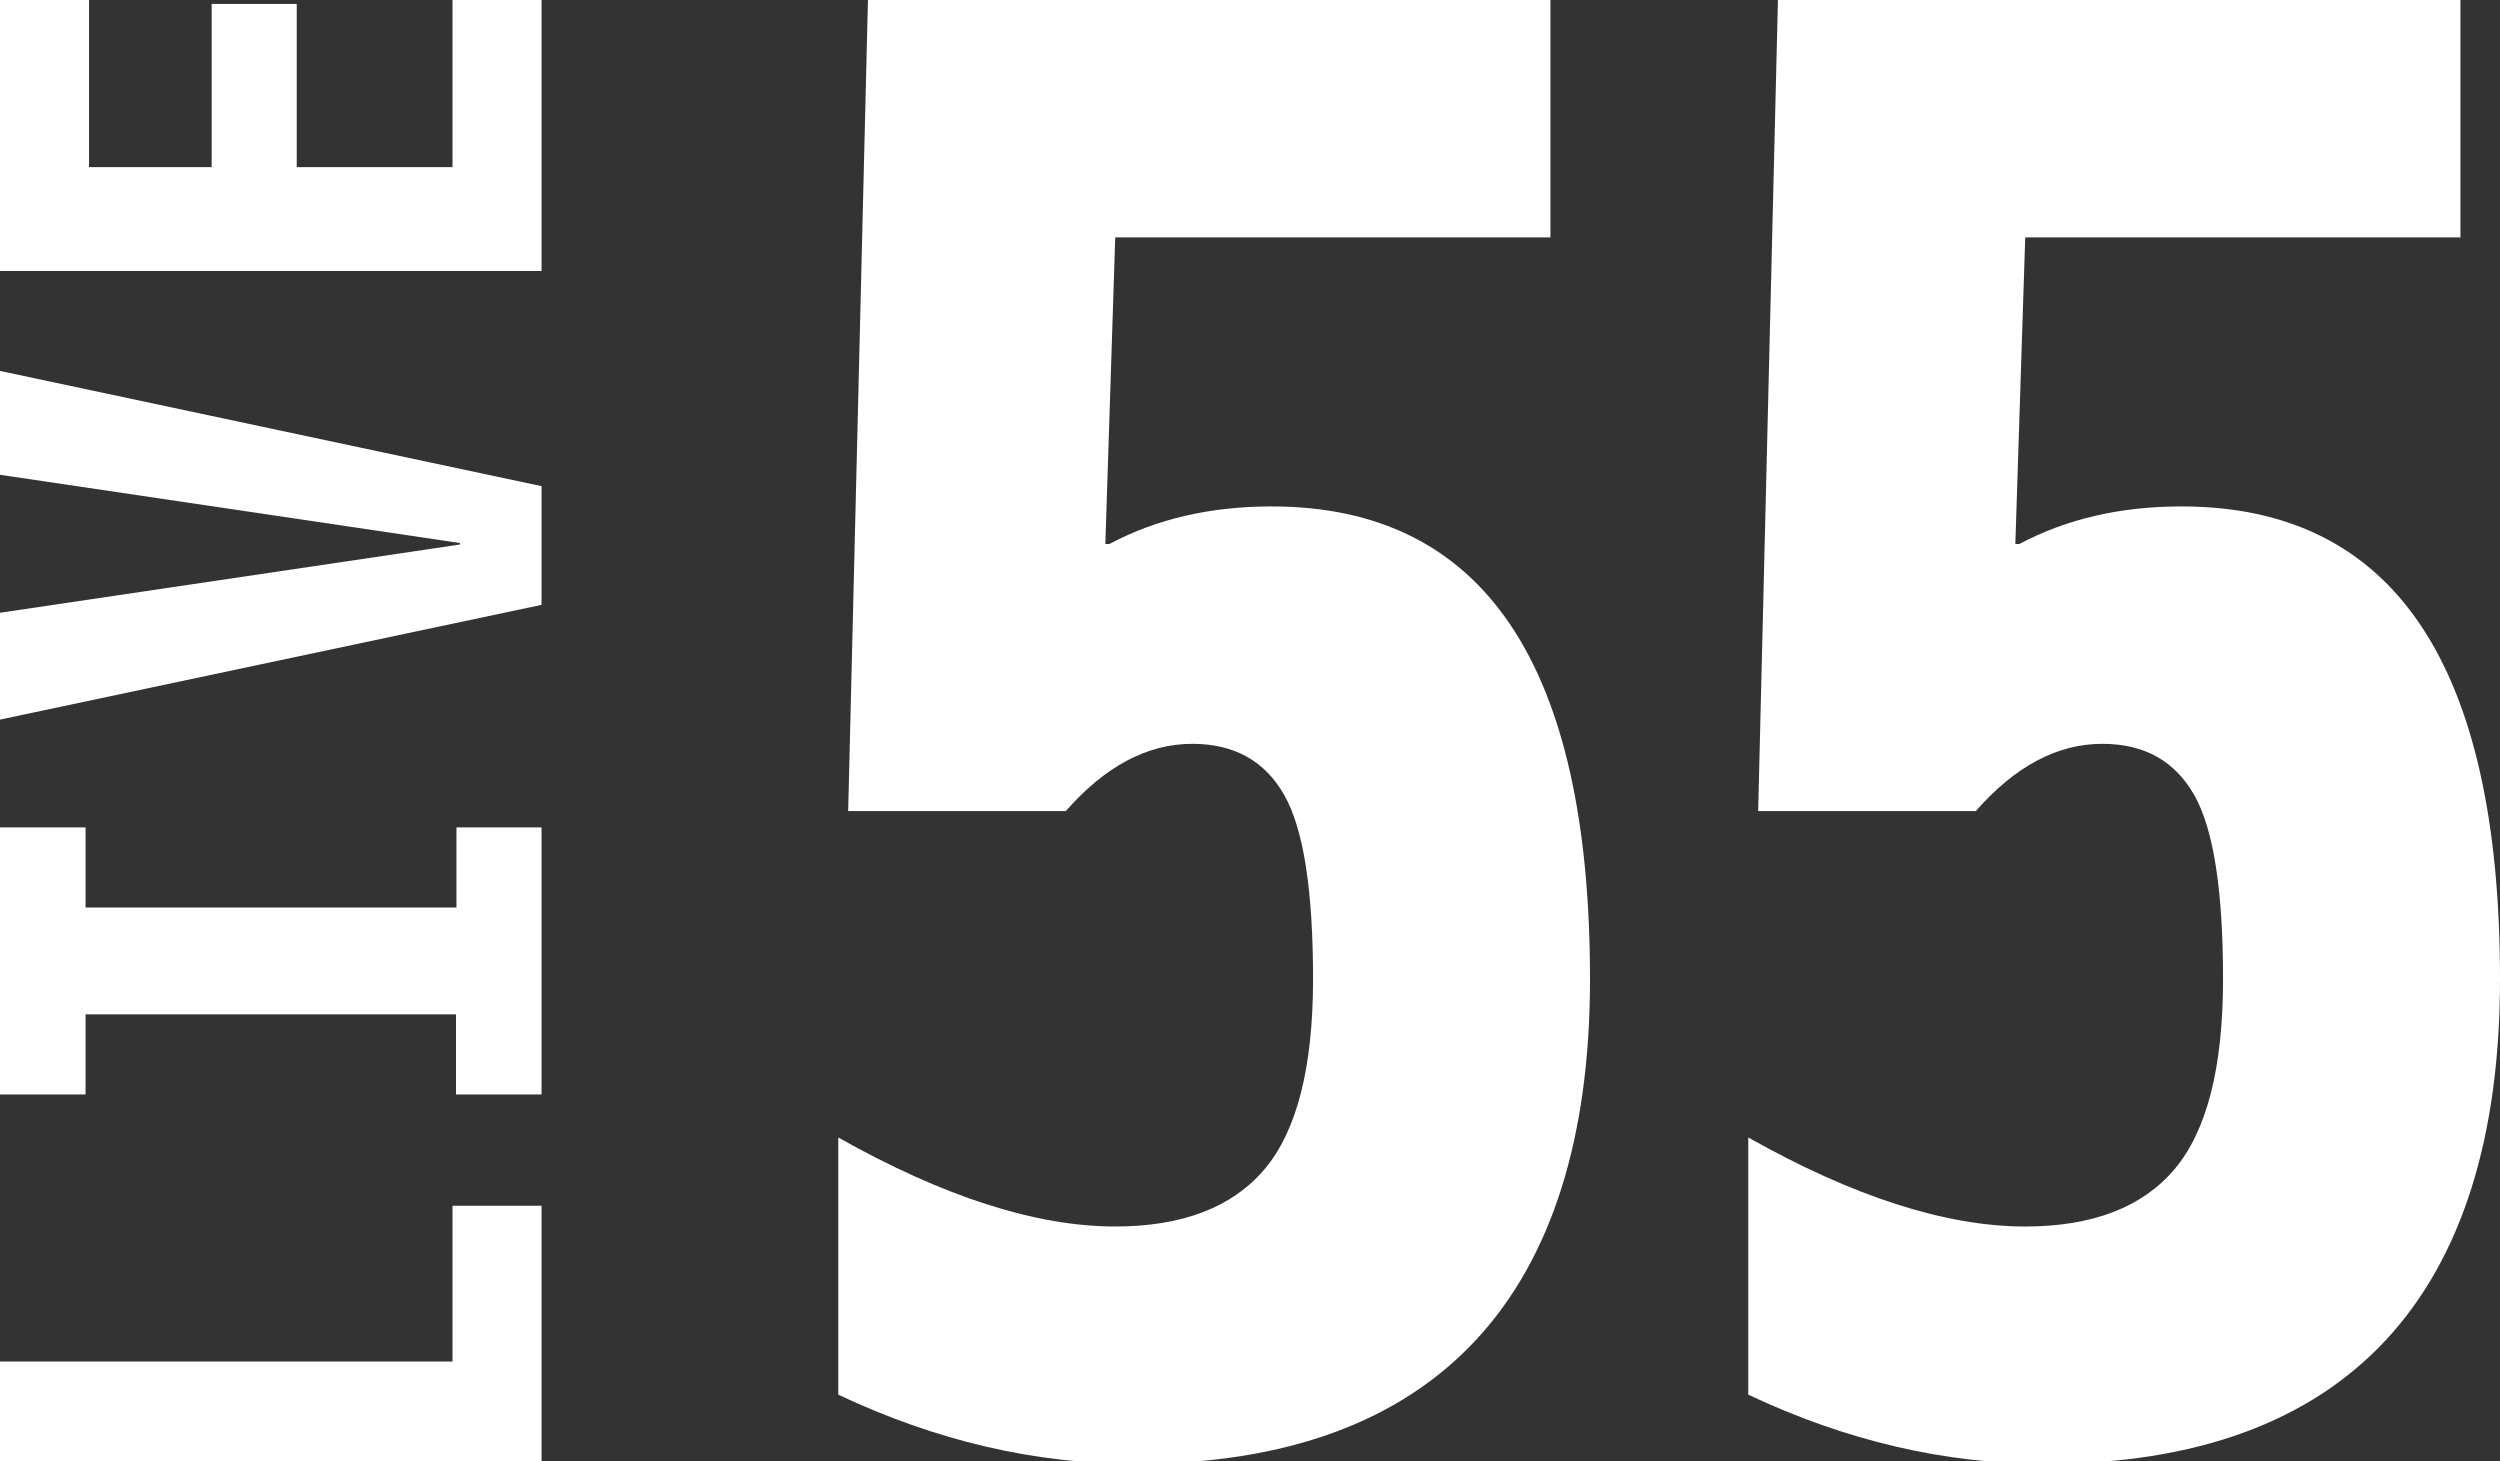
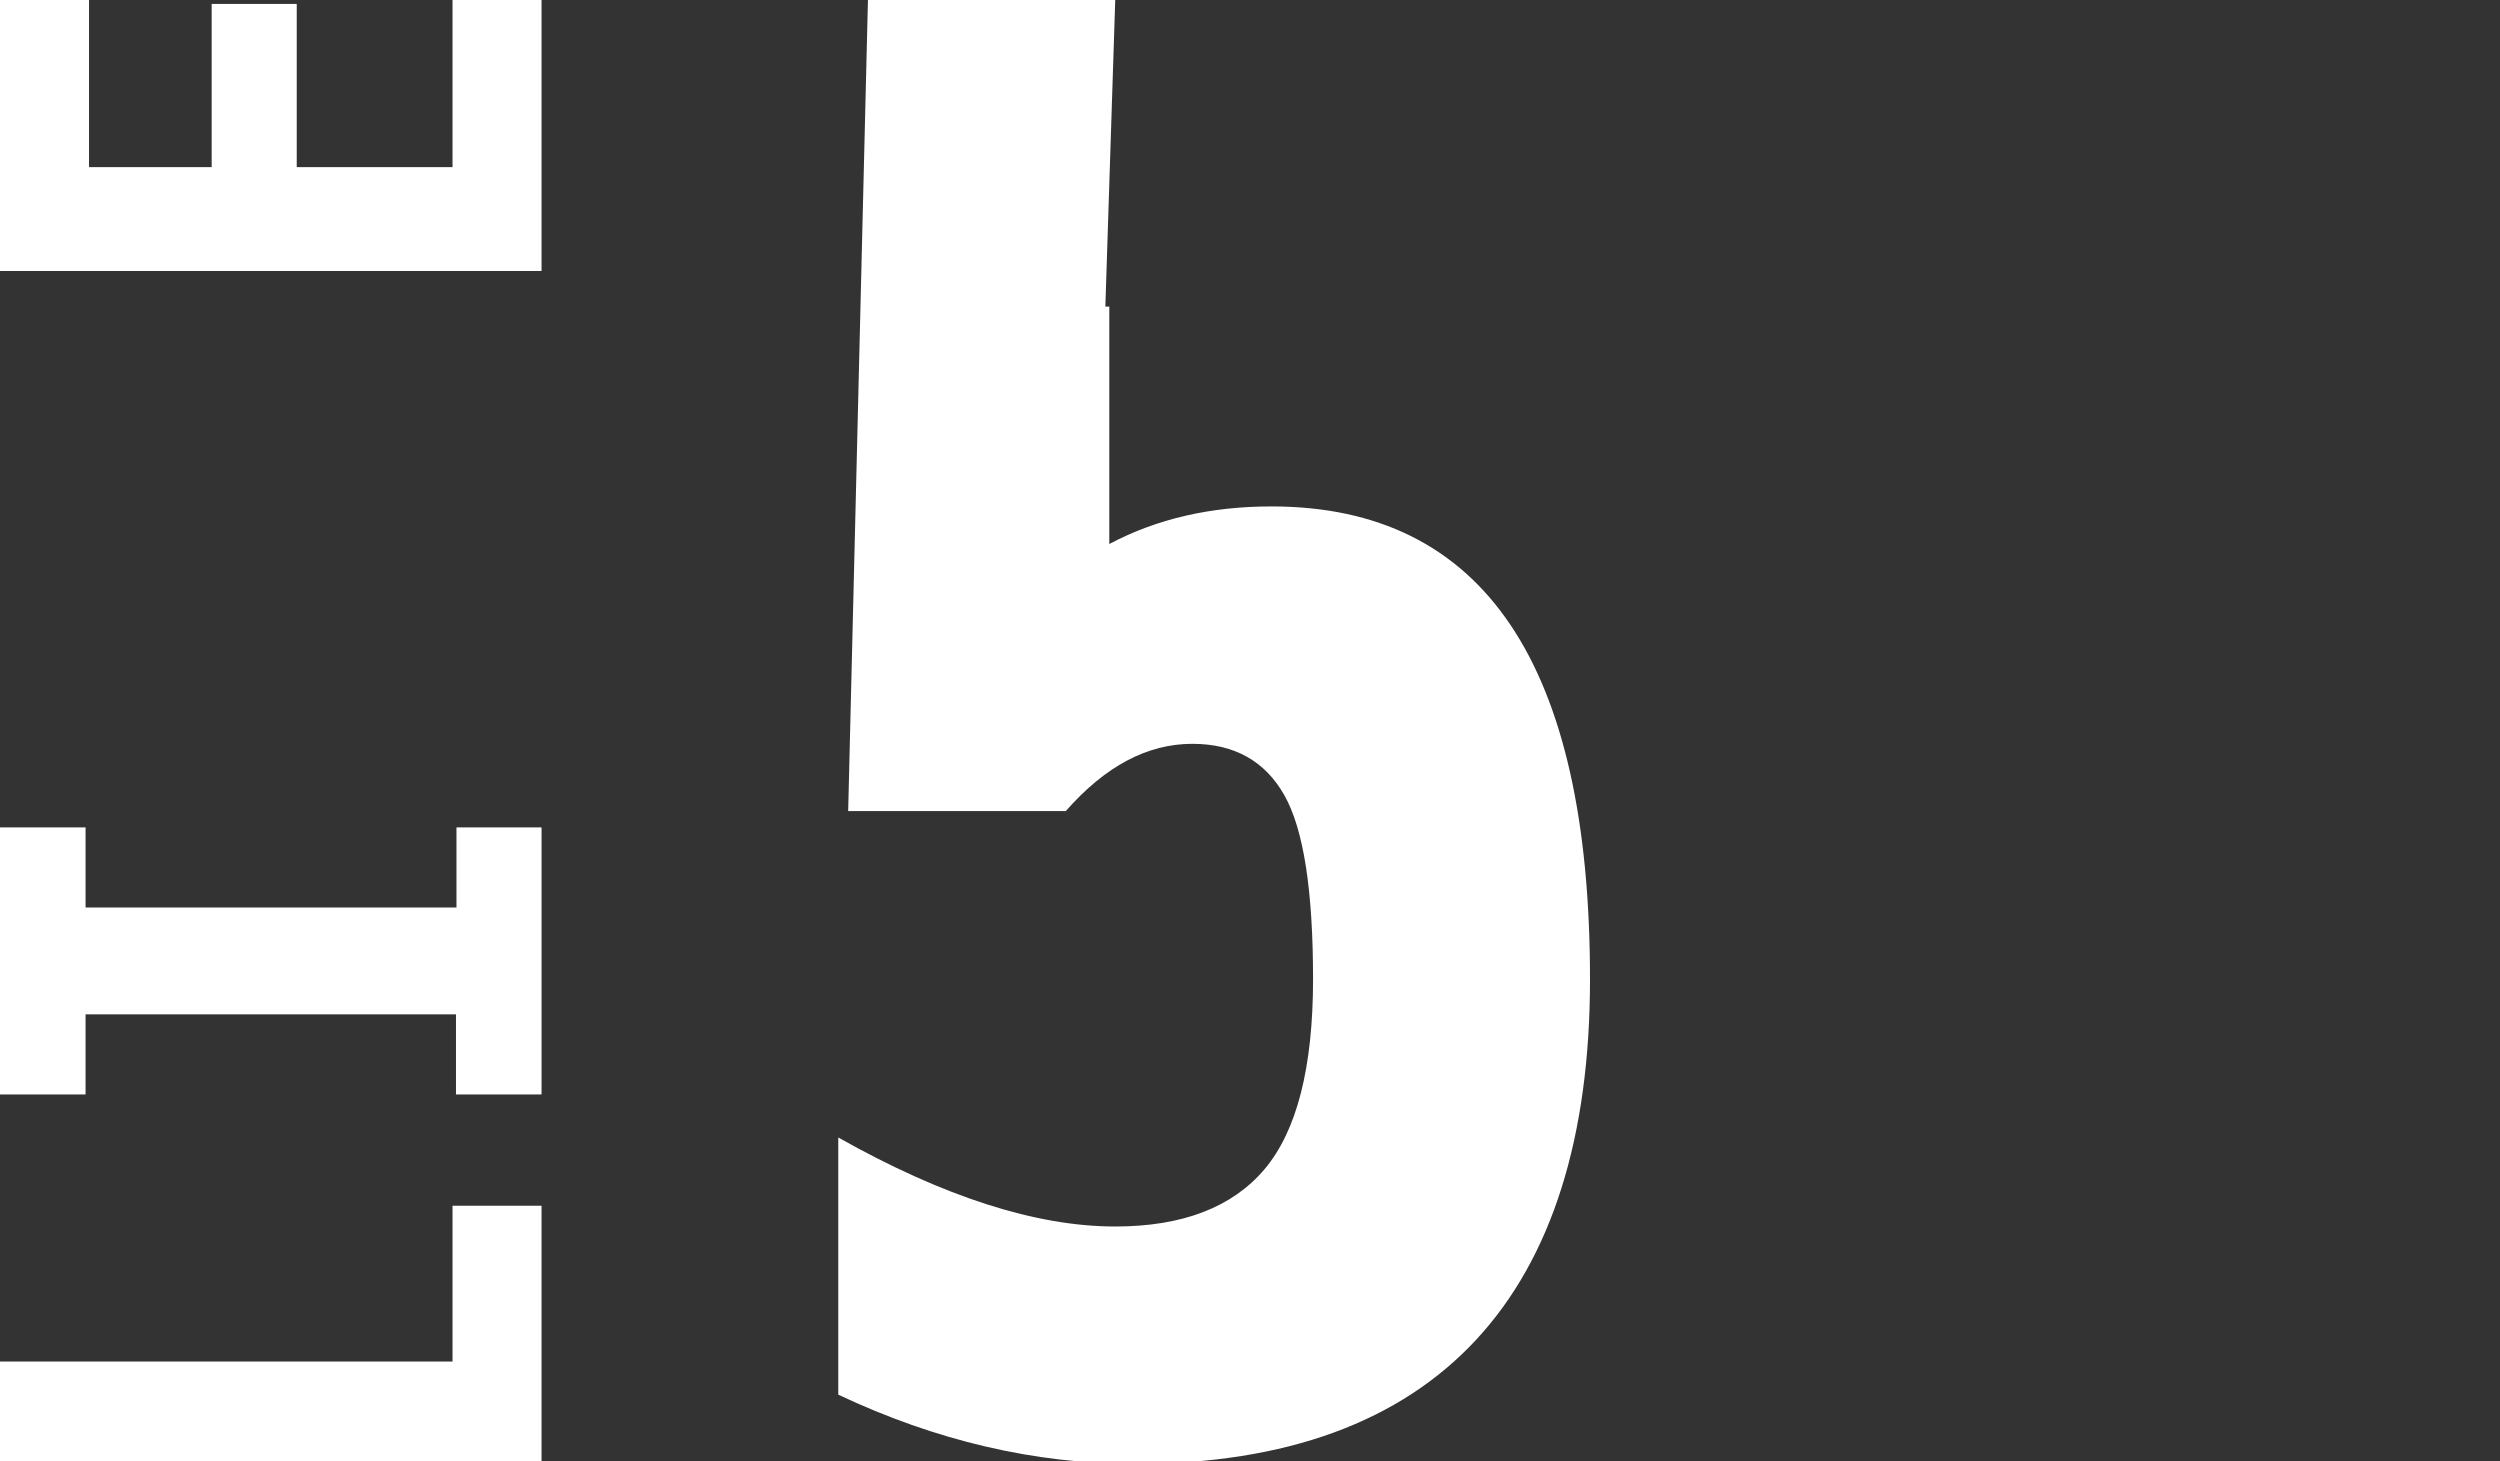
<svg xmlns="http://www.w3.org/2000/svg" id="_レイヤー_1" data-name="レイヤー_1" viewBox="0 0 50.55 29.55">
  <rect x="0" y="0" width="50.55" height="29.55" fill="#333333" stroke="none" />
  <defs>
    <style>
      .cls-1 {
        fill: #fff;
      }
    </style>
  </defs>
  <g>
    <path class="cls-1" d="M0,27.53h9.15v-3.15h1.8v5.25H0v-2.1Z" />
    <path class="cls-1" d="M10.95,16.73v5.4h-1.73v-1.62H1.73v1.62H0v-5.4h1.73v1.62h7.5v-1.62h1.73Z" />
-     <path class="cls-1" d="M9.3,10.98L0,9.6v-2.1l10.95,2.33v2.4L0,14.55v-2.16l9.3-1.38v-.03Z" />
    <path class="cls-1" d="M1.8,3.38h2.48V.08h1.72v3.3h3.15V-.07h1.8v5.55H0V-.07h1.8v3.45Z" />
  </g>
  <g>
-     <path class="cls-1" d="M22.43,11c.96-.51,2.05-.76,3.28-.76,4.29,0,6.44,3.19,6.44,9.56s-3.07,9.8-9.2,9.8c-2.03,0-4.03-.47-6-1.4v-5.2c2.13,1.2,4,1.8,5.6,1.8,1.36,0,2.37-.39,3.02-1.16s.98-2.05.98-3.84-.19-3.03-.58-3.72c-.39-.69-1.01-1.04-1.86-1.04-.91,0-1.76.45-2.56,1.36h-4.4l.4-16.4h13.8v4.8h-8.8l-.2,6.2h.08Z" />
-     <path class="cls-1" d="M40.83,11c.96-.51,2.05-.76,3.28-.76,4.29,0,6.44,3.19,6.44,9.56s-3.07,9.8-9.2,9.8c-2.03,0-4.03-.47-6-1.4v-5.2c2.13,1.2,4,1.8,5.6,1.8,1.36,0,2.37-.39,3.02-1.16s.98-2.05.98-3.84-.19-3.03-.58-3.72c-.39-.69-1.01-1.04-1.86-1.04-.91,0-1.76.45-2.56,1.36h-4.4l.4-16.4h13.8v4.8h-8.8l-.2,6.2h.08Z" />
+     <path class="cls-1" d="M22.43,11c.96-.51,2.05-.76,3.28-.76,4.29,0,6.44,3.19,6.44,9.56s-3.07,9.8-9.2,9.8c-2.03,0-4.03-.47-6-1.4v-5.2c2.13,1.2,4,1.8,5.6,1.8,1.36,0,2.37-.39,3.02-1.16s.98-2.05.98-3.84-.19-3.03-.58-3.72c-.39-.69-1.01-1.04-1.86-1.04-.91,0-1.76.45-2.56,1.36h-4.4l.4-16.4h13.8h-8.8l-.2,6.2h.08Z" />
  </g>
</svg>